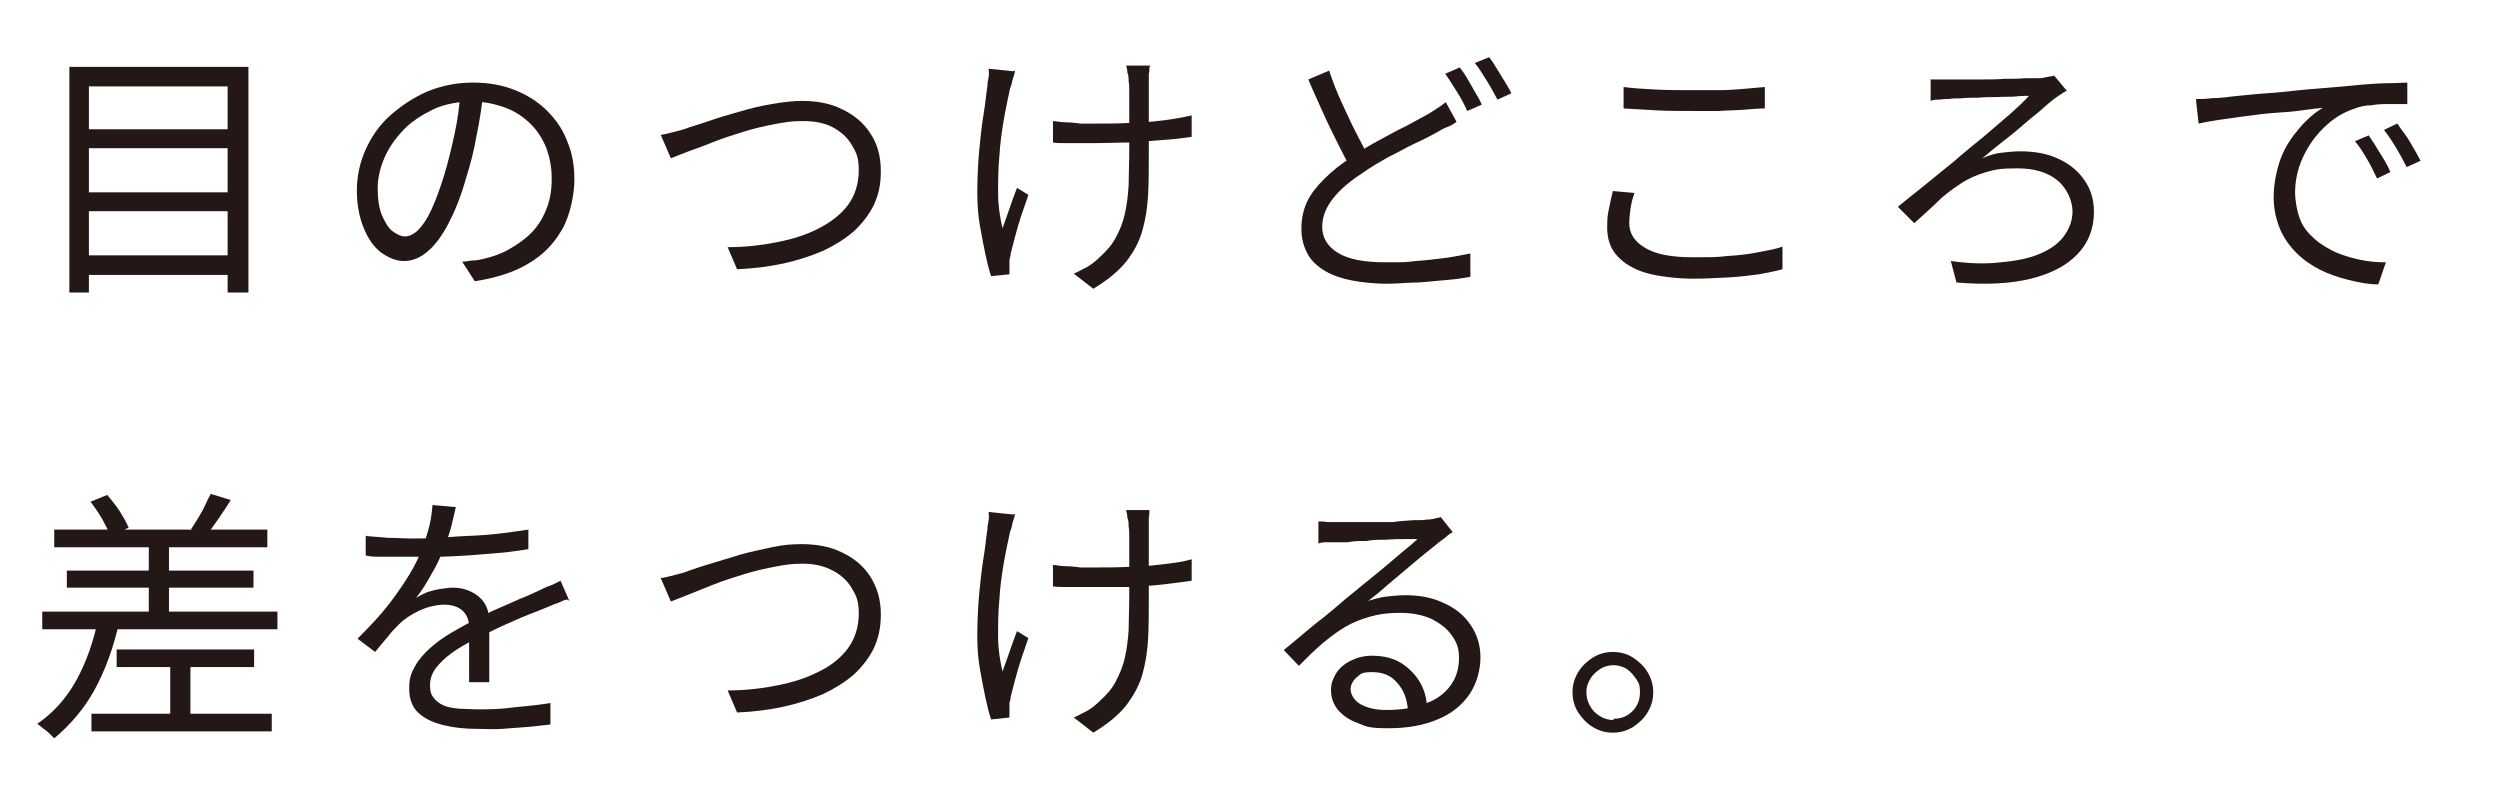
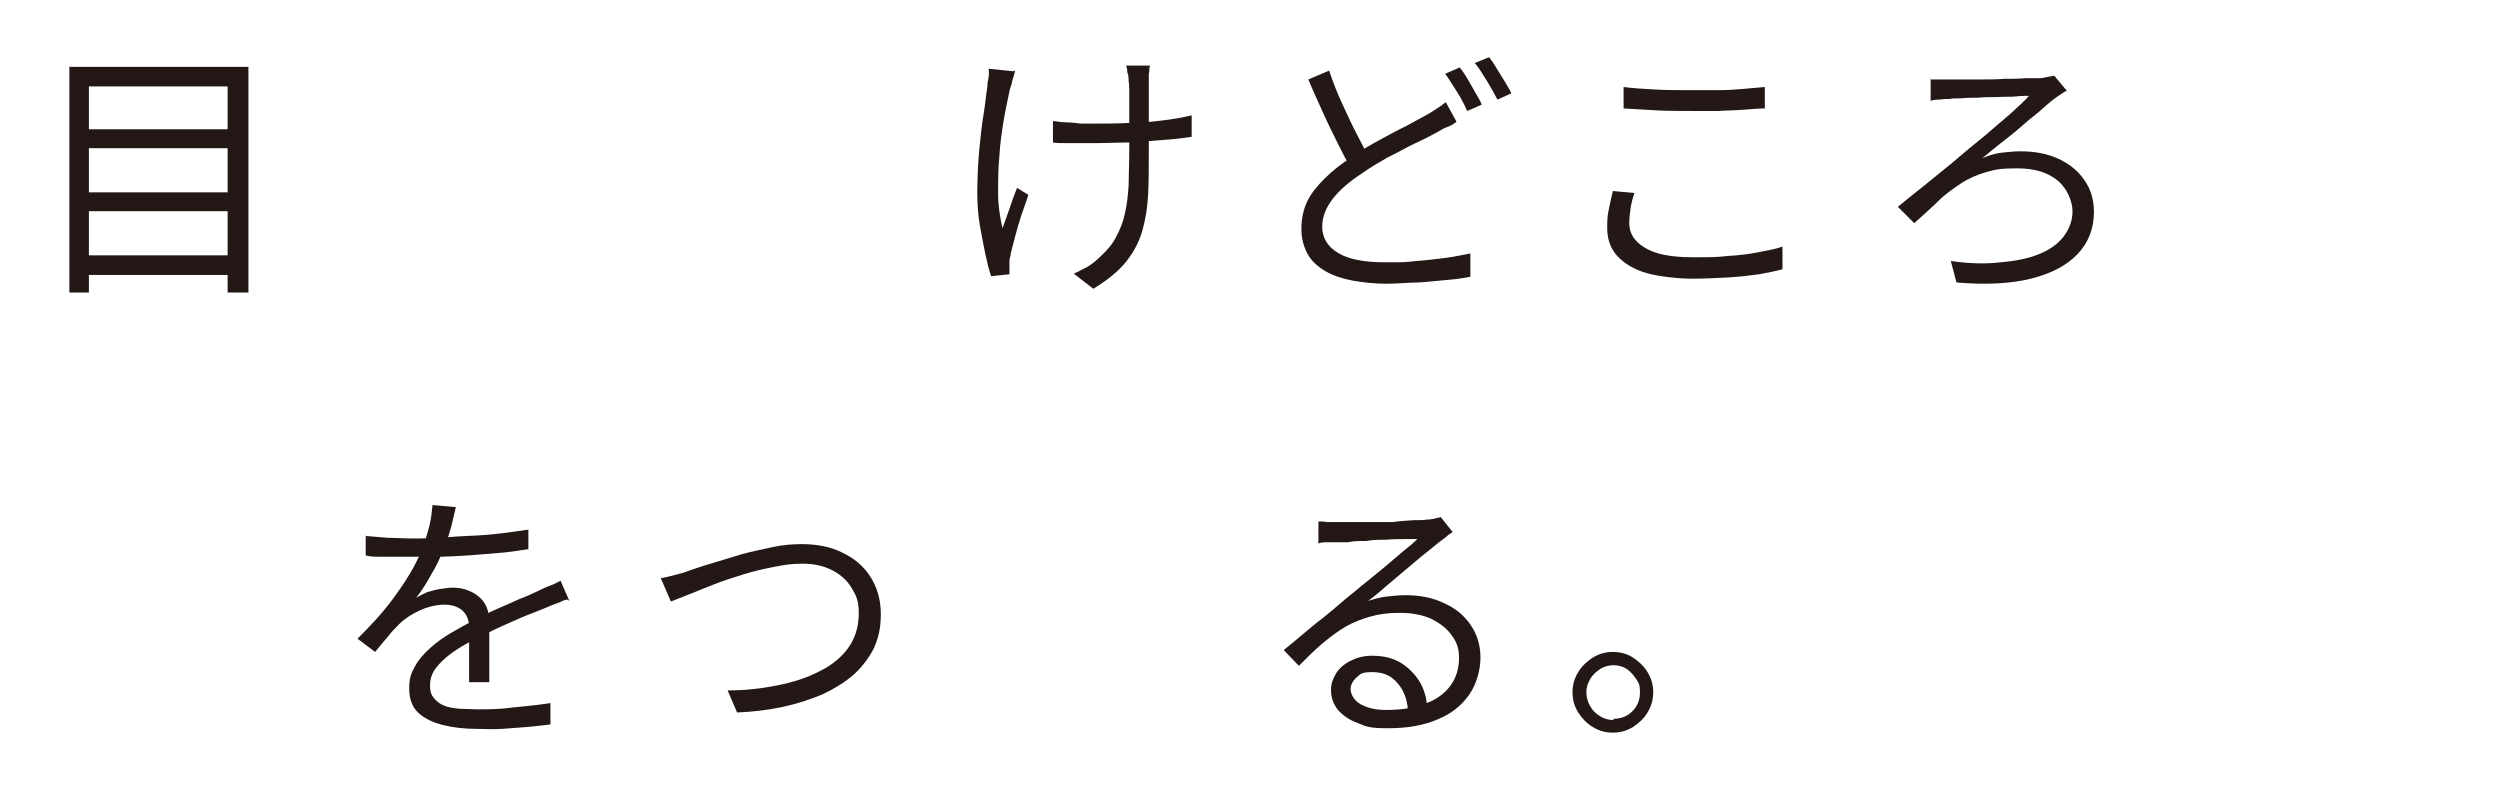
<svg xmlns="http://www.w3.org/2000/svg" version="1.1" viewBox="0 0 396.5 127.4">
  <defs>
    <style>
      .cls-1 {
        fill: #231815;
      }
    </style>
  </defs>
  <g>
    <g id="_レイヤー_1">
      <path class="cls-1" d="M10.9,10.6h28.5v35.8h-3.3V13.7H14.1v32.7h-3.1s0-35.8,0-35.8ZM13.1,20.5h24.2v3H13.1v-3ZM13.1,30.5h24.2v3H13.1v-3ZM13.1,40.5h24.2v3.1H13.1v-3.1Z" />
-       <path class="cls-1" d="M76.7,14.6c-.3,2.2-.6,4.5-1.1,6.8-.4,2.4-1,4.7-1.7,6.9-.8,2.9-1.8,5.3-2.8,7.2-1,1.9-2.1,3.4-3.3,4.4-1.2,1-2.4,1.5-3.7,1.5s-2.4-.5-3.6-1.3c-1.2-.9-2.1-2.2-2.8-3.9-.7-1.7-1.1-3.7-1.1-6s.5-4.5,1.4-6.5,2.2-3.9,3.9-5.4,3.6-2.8,5.9-3.8c2.2-.9,4.6-1.4,7.2-1.4s4.7.4,6.7,1.2,3.7,1.9,5.1,3.3c1.4,1.4,2.5,3,3.2,4.9.8,1.9,1.1,3.9,1.1,6s-.6,5.5-1.9,7.8-3,4.1-5.4,5.5c-2.3,1.4-5.2,2.3-8.5,2.8l-2-3.1c.7,0,1.3-.2,1.9-.2.6,0,1.2-.2,1.7-.3,1.3-.3,2.7-.8,3.9-1.5s2.4-1.5,3.4-2.5c1-1,1.8-2.2,2.4-3.7.6-1.4.9-3,.9-4.9s-.3-3.3-.8-4.8c-.6-1.5-1.4-2.8-2.5-3.9-1.1-1.1-2.4-2-4-2.6s-3.4-1-5.4-1-4.4.4-6.2,1.3-3.4,1.9-4.7,3.3c-1.3,1.4-2.3,2.8-3,4.5s-1,3.2-1,4.7.2,3.2.7,4.3,1,2,1.7,2.5,1.3.8,1.9.8,1.4-.3,2.1-1,1.4-1.7,2.1-3.2c.7-1.5,1.4-3.4,2.1-5.7.6-2,1.1-4.1,1.6-6.4s.8-4.5.9-6.7h3.5s0,0,0,0Z" />
-       <path class="cls-1" d="M104.7,21.4c.8-.1,1.5-.3,2.3-.5.8-.2,1.6-.4,2.3-.7.9-.3,2-.6,3.4-1.1,1.4-.5,2.9-.9,4.6-1.4s3.3-.9,5.1-1.2,3.3-.5,4.8-.5c2.3,0,4.5.4,6.3,1.3,1.9.9,3.4,2.1,4.5,3.8,1.1,1.6,1.7,3.6,1.7,6s-.4,3.8-1.1,5.4c-.8,1.6-1.9,3-3.2,4.2-1.4,1.2-3,2.2-4.9,3.1-1.9.8-4,1.5-6.3,2-2.3.5-4.8.8-7.3.9l-1.5-3.5c2.8,0,5.4-.3,7.9-.8,2.5-.5,4.7-1.2,6.6-2.2,1.9-1,3.5-2.2,4.6-3.7,1.1-1.5,1.7-3.4,1.7-5.5s-.4-2.8-1.1-4c-.7-1.2-1.7-2.1-3-2.8-1.3-.7-2.9-1-4.8-1s-2.9.2-4.5.5c-1.6.3-3.3.7-4.9,1.2s-3.2,1-4.7,1.6-2.8,1.1-4,1.5c-1.2.5-2.1.8-2.8,1.1l-1.6-3.7h0Z" />
-       <path class="cls-1" d="M161,11.2c-.1.4-.2.9-.4,1.4-.1.5-.2,1-.4,1.4-.3,1.5-.7,3.2-1,5s-.6,3.8-.7,5.8c-.2,2-.2,3.9-.2,5.9,0,1.9.3,3.8.7,5.5.3-.9.7-1.9,1.1-3.1.4-1.2.8-2.3,1.2-3.3l1.8,1.1c-.3,1-.7,2-1.1,3.2-.4,1.2-.7,2.3-1,3.4s-.5,2-.7,2.7c0,.3-.1.6-.2,1,0,.4,0,.7,0,.9s0,.5,0,.7,0,.5,0,.7l-2.9.3c-.3-.8-.6-2-.9-3.4s-.6-3-.9-4.7-.4-3.5-.4-5.2.1-4.5.3-6.6c.2-2.1.4-4,.7-5.8s.4-3.2.6-4.4c0-.5.1-1,.2-1.5s0-.9,0-1.3l3.9.4h0ZM166.9,19.2c.6,0,1.3.2,2.1.2s1.6.1,2.4.2c.8,0,1.6,0,2.3,0,1.7,0,3.5,0,5.4-.1,1.8,0,3.6-.2,5.3-.4s3.3-.5,4.6-.8v3.4c-1.3.2-2.9.4-4.6.5s-3.5.3-5.3.4c-1.8,0-3.6.1-5.4.1s-1.4,0-2.2,0c-.8,0-1.6,0-2.4,0-.8,0-1.5,0-2.1-.1v-3.4h0ZM182.3,10.6c0,.4,0,.8-.1,1.1,0,.4,0,.9,0,1.3,0,.3,0,.8,0,1.5,0,.7,0,1.5,0,2.4s0,1.8,0,2.7c0,.9,0,1.8,0,2.5v1.9c0,2.4,0,4.6-.1,6.7-.1,2.1-.4,4-.9,5.8s-1.4,3.5-2.6,5c-1.2,1.5-2.9,2.9-5.2,4.3l-3.1-2.4c.7-.3,1.4-.7,2.2-1.1.8-.5,1.4-1,1.9-1.5,1.1-1,2-2,2.6-3.2.6-1.1,1.1-2.3,1.4-3.7.3-1.3.5-2.8.6-4.5,0-1.6.1-3.4.1-5.5s0-1.5,0-2.6,0-2.1,0-3.3c0-1.1,0-2.2,0-3.1,0-.9,0-1.6-.1-2,0-.5,0-.9-.2-1.4,0-.4-.1-.8-.2-1.1h3.9,0Z" />
+       <path class="cls-1" d="M161,11.2c-.1.4-.2.9-.4,1.4-.1.5-.2,1-.4,1.4-.3,1.5-.7,3.2-1,5s-.6,3.8-.7,5.8c-.2,2-.2,3.9-.2,5.9,0,1.9.3,3.8.7,5.5.3-.9.7-1.9,1.1-3.1.4-1.2.8-2.3,1.2-3.3l1.8,1.1c-.3,1-.7,2-1.1,3.2-.4,1.2-.7,2.3-1,3.4s-.5,2-.7,2.7c0,.3-.1.6-.2,1,0,.4,0,.7,0,.9s0,.5,0,.7,0,.5,0,.7l-2.9.3c-.3-.8-.6-2-.9-3.4s-.6-3-.9-4.7-.4-3.5-.4-5.2.1-4.5.3-6.6c.2-2.1.4-4,.7-5.8s.4-3.2.6-4.4c0-.5.1-1,.2-1.5s0-.9,0-1.3l3.9.4h0ZM166.9,19.2c.6,0,1.3.2,2.1.2s1.6.1,2.4.2c.8,0,1.6,0,2.3,0,1.7,0,3.5,0,5.4-.1,1.8,0,3.6-.2,5.3-.4s3.3-.5,4.6-.8v3.4c-1.3.2-2.9.4-4.6.5s-3.5.3-5.3.4c-1.8,0-3.6.1-5.4.1s-1.4,0-2.2,0c-.8,0-1.6,0-2.4,0-.8,0-1.5,0-2.1-.1v-3.4ZM182.3,10.6c0,.4,0,.8-.1,1.1,0,.4,0,.9,0,1.3,0,.3,0,.8,0,1.5,0,.7,0,1.5,0,2.4s0,1.8,0,2.7c0,.9,0,1.8,0,2.5v1.9c0,2.4,0,4.6-.1,6.7-.1,2.1-.4,4-.9,5.8s-1.4,3.5-2.6,5c-1.2,1.5-2.9,2.9-5.2,4.3l-3.1-2.4c.7-.3,1.4-.7,2.2-1.1.8-.5,1.4-1,1.9-1.5,1.1-1,2-2,2.6-3.2.6-1.1,1.1-2.3,1.4-3.7.3-1.3.5-2.8.6-4.5,0-1.6.1-3.4.1-5.5s0-1.5,0-2.6,0-2.1,0-3.3c0-1.1,0-2.2,0-3.1,0-.9,0-1.6-.1-2,0-.5,0-.9-.2-1.4,0-.4-.1-.8-.2-1.1h3.9,0Z" />
      <path class="cls-1" d="M230.9,19.4c-.4.3-.9.6-1.5.8s-1.1.6-1.7.9c-.9.5-2.1,1.1-3.4,1.7s-2.6,1.4-4.1,2.1c-1.4.8-2.8,1.6-4.2,2.6-2,1.3-3.5,2.6-4.6,4-1.1,1.4-1.7,2.9-1.7,4.5s.8,3.1,2.5,4.1c1.6,1,4.1,1.5,7.5,1.5s3.1,0,4.8-.2c1.6-.1,3.2-.3,4.8-.5,1.5-.2,2.8-.5,3.9-.7v3.7c-1.1.2-2.3.4-3.7.5s-2.9.3-4.5.4c-1.6,0-3.3.2-5.1.2s-3.8-.2-5.4-.5c-1.6-.3-3.1-.8-4.3-1.5s-2.2-1.6-2.8-2.7-1-2.4-1-4,.3-3,.9-4.3,1.6-2.5,2.8-3.7c1.2-1.2,2.6-2.3,4.3-3.4,1.4-1,2.9-1.9,4.4-2.7,1.5-.8,2.9-1.6,4.2-2.2,1.3-.7,2.4-1.3,3.3-1.8.6-.3,1.1-.7,1.6-1,.5-.3.9-.6,1.4-1l1.7,3.1h0ZM210.8,11.2c.6,1.8,1.3,3.6,2.1,5.3.8,1.7,1.5,3.3,2.3,4.8.8,1.5,1.4,2.8,2.1,3.9l-2.9,1.7c-.7-1.1-1.4-2.5-2.2-4.1s-1.6-3.2-2.4-5c-.8-1.8-1.6-3.5-2.3-5.2l3.3-1.4h0ZM231.6,10.8c.4.5.8,1.1,1.2,1.8.4.7.8,1.4,1.2,2.1s.8,1.3,1,1.9l-2.3,1c-.4-.9-.9-1.9-1.6-3s-1.3-2.1-1.9-2.9c0,0,2.3-1,2.3-1ZM236.2,9.1c.4.5.8,1.1,1.2,1.8.4.7.9,1.4,1.3,2.1s.8,1.3,1,1.8l-2.2,1c-.5-.9-1-1.9-1.7-3s-1.2-2-1.9-2.8l2.2-.9h0Z" />
      <path class="cls-1" d="M259.2,30.7c-.3.8-.5,1.7-.6,2.4s-.2,1.6-.2,2.3c0,1.6.8,2.9,2.5,3.9,1.6,1,4.1,1.5,7.5,1.5s3.8,0,5.6-.2c1.8-.1,3.4-.3,4.9-.6s2.8-.5,3.8-.9v3.6c-1,.3-2.2.5-3.7.8-1.5.2-3.1.4-4.9.5-1.8.1-3.7.2-5.7.2s-5.2-.3-7.3-.9c-2-.6-3.5-1.5-4.6-2.7-1.1-1.2-1.6-2.7-1.6-4.5s.1-2.1.3-3.1c.2-1,.4-1.9.6-2.7l3.4.3ZM257.5,13.8c1.5.2,3.2.3,5.1.4s3.9.1,6,.1,2.7,0,4,0c1.4,0,2.7-.1,3.9-.2,1.2-.1,2.4-.2,3.4-.3v3.4c-1,0-2.1.1-3.3.2s-2.6.1-4,.2c-1.4,0-2.7,0-4,0-2.1,0-4.1,0-5.9-.1-1.8-.1-3.5-.2-5.2-.3v-3.4h0Z" />
      <path class="cls-1" d="M306.1,12.6c.4,0,.8,0,1.3,0,.5,0,1,0,1.6,0s1.1,0,2.1,0c.9,0,2,0,3.2,0,1.2,0,2.4,0,3.6-.1,1.2,0,2.3,0,3.3-.1,1,0,1.8,0,2.3,0,.4,0,.8-.1,1.2-.2s.8-.1,1.1-.2l2,2.4c-.3.1-.6.3-1,.6-.4.2-.7.5-.9.6-.8.6-1.7,1.4-2.6,2.2-1,.8-2,1.6-3,2.5s-2.1,1.7-3.1,2.5c-1,.8-2,1.6-2.8,2.3,1.1-.5,2.2-.8,3.2-.9s1.9-.2,2.8-.2c2.4,0,4.4.4,6.1,1.2s3.1,1.9,4.1,3.4c1,1.4,1.5,3.1,1.5,5,0,2.7-.9,4.9-2.6,6.7s-4.2,3.1-7.4,3.9c-3.2.8-7.2,1-11.8.6l-.9-3.4c2.9.4,5.5.5,7.9.2,2.4-.2,4.4-.6,6.1-1.3s3-1.6,3.9-2.8,1.4-2.5,1.4-4-.8-3.6-2.4-4.9c-1.6-1.3-3.7-1.9-6.4-1.9s-3.5.2-4.9.6-2.8,1-4,1.8c-1.2.8-2.5,1.7-3.6,2.8s-2.4,2.2-3.8,3.5l-2.6-2.6c1.2-1,2.6-2.1,4.1-3.3,1.5-1.2,3.1-2.5,4.8-3.9,1.6-1.4,3.2-2.7,4.8-4,1.5-1.3,2.9-2.5,4.2-3.6,1.2-1.1,2.2-2,2.9-2.8-.5,0-1.2,0-2.1.1s-1.8,0-2.9.1c-1,0-2.1,0-3.1.1-1,0-1.9,0-2.7.1-.8,0-1.4,0-1.8.1-.5,0-1,0-1.5.1-.5,0-1,0-1.5.2v-3.5c0,0,0,0,0,0Z" />
-       <path class="cls-1" d="M348.3,15.7c.8,0,1.5,0,2.2-.1s1.2,0,1.6-.1c.7,0,1.6-.2,2.9-.3,1.3-.1,2.7-.3,4.4-.4s3.4-.3,5.3-.5c1.9-.2,3.8-.3,5.8-.5,1.5-.1,3-.3,4.4-.4,1.4-.1,2.6-.2,3.8-.2,1.2,0,2.2-.1,3.1-.1v3.4c-.8,0-1.7,0-2.7,0s-2,0-3,.2c-1,0-1.8.2-2.6.5-1.5.5-2.8,1.2-4,2.2-1.2,1-2.2,2.1-3,3.3s-1.5,2.6-1.9,3.9-.6,2.6-.6,3.9.3,3,.8,4.3,1.3,2.2,2.3,3.1,2.1,1.5,3.3,2.1c1.2.5,2.5.9,3.9,1.2s2.8.4,4.1.4l-1.2,3.5c-1.6,0-3.1-.3-4.7-.7s-3.1-.9-4.5-1.6c-1.4-.7-2.7-1.6-3.8-2.7s-2-2.4-2.6-3.8c-.6-1.5-1-3.1-1-5s.4-4.2,1.1-6.1,1.8-3.5,3-4.9c1.2-1.4,2.5-2.5,3.7-3.2-.9.1-2,.2-3.3.4s-2.8.3-4.3.4-3,.3-4.5.5c-1.5.2-2.9.4-4.3.6s-2.4.4-3.3.6l-.4-3.6h0ZM375.7,21.5c.3.5.7,1,1.1,1.7s.9,1.4,1.3,2.1c.4.7.8,1.4,1,2l-2.1,1c-.5-1-1-2.1-1.6-3.1-.6-1-1.2-2-1.9-2.8l2.1-.9h0ZM380.3,19.7c.3.5.7,1,1.2,1.7.5.7.9,1.4,1.3,2.1.4.7.8,1.4,1.1,2l-2.2,1c-.5-1-1.1-2.1-1.7-3.1-.6-1-1.2-1.9-1.9-2.8l2.1-1h0Z" />
-       <path class="cls-1" d="M15.6,98.1l3.3.6c-.9,4-2.2,7.6-3.9,10.7-1.7,3.1-3.9,5.6-6.4,7.7-.2-.2-.5-.5-.8-.8-.3-.3-.7-.6-1-.8-.3-.3-.6-.5-.9-.7,2.5-1.7,4.6-4,6.2-6.9s2.7-6.1,3.5-9.8h0ZM6.7,97h37.3v2.8H6.7v-2.8ZM8.6,84h33.8v2.8H8.6v-2.8ZM10.6,90.5h29.6v2.7H10.6v-2.7ZM14.3,79.6l2.7-1.1c.7.8,1.4,1.7,2,2.6.6,1,1.1,1.8,1.4,2.6l-2.9,1.3c-.3-.8-.7-1.6-1.3-2.7-.6-1-1.2-1.9-1.9-2.8ZM14.5,113.2h28.6v2.8H14.5v-2.8ZM18.5,103h21.8v2.8h-21.8v-2.8ZM23.6,85.4h3.2v13.6h-3.2v-13.6ZM27,104.3h3.2v10h-3.2v-10ZM33.3,78.3l3.3,1c-.6,1-1.3,2-1.9,2.9-.7,1-1.3,1.8-1.8,2.6l-2.6-.9c.4-.5.7-1.1,1.1-1.7.4-.7.8-1.3,1.1-2s.6-1.3.9-1.8h0Z" />
      <path class="cls-1" d="M72.3,80.4c-.2.8-.4,1.8-.7,3-.3,1.1-.7,2.4-1.3,3.8-.5,1.3-1.1,2.6-1.9,3.9-.7,1.3-1.5,2.6-2.4,3.7.5-.3,1.1-.6,1.8-.9.7-.2,1.4-.4,2.1-.5.7-.1,1.4-.2,1.9-.2,1.6,0,3,.5,4.1,1.4,1.1.9,1.7,2.2,1.7,4v2c0,.8,0,1.7,0,2.6,0,.9,0,1.8,0,2.7,0,.9,0,1.6,0,2.3h-3.2c0-.6,0-1.2,0-2,0-.8,0-1.6,0-2.4,0-.8,0-1.6,0-2.4,0-.8,0-1.4,0-1.9,0-1.2-.4-2.1-1.1-2.7-.7-.6-1.7-.9-2.8-.9s-2.6.3-3.9.9-2.4,1.3-3.3,2.2c-.6.6-1.2,1.2-1.8,2-.6.7-1.3,1.5-2,2.4l-2.8-2.1c2-2,3.7-3.8,5-5.5,1.3-1.7,2.4-3.3,3.3-4.8s1.5-2.8,2-4c.4-1.2.8-2.4,1.1-3.6s.4-2.3.5-3.3l3.4.3h0ZM57.9,85c1.1.1,2.3.2,3.7.3,1.3,0,2.5.1,3.4.1,1.9,0,3.9,0,6-.2s4.3-.2,6.5-.4c2.2-.2,4.3-.5,6.3-.8v3.1c-1.5.2-3.1.5-4.7.6s-3.3.3-5,.4-3.3.2-4.9.2-3,0-4.4,0-1.3,0-2,0c-.8,0-1.6,0-2.4,0s-1.7,0-2.4-.2v-3.2h0ZM90,95.1c-.4,0-.8.2-1.2.4-.4.2-.9.3-1.3.5-.4.2-.8.3-1.2.5-1.4.6-3.2,1.2-5.1,2.1-1.9.8-3.9,1.8-5.9,2.8-1.4.7-2.6,1.4-3.7,2.2-1.1.8-1.9,1.6-2.5,2.4-.6.8-.9,1.7-.9,2.7s.2,1.5.6,2,.9.9,1.6,1.2c.7.3,1.5.4,2.4.5.9,0,1.9.1,3,.1,1.6,0,3.5,0,5.6-.3,2.1-.2,4.1-.4,5.9-.7v3.4c-1.1.1-2.3.3-3.7.4-1.3.1-2.7.2-4,.3s-2.7,0-3.9,0c-2,0-3.8-.2-5.4-.6-1.6-.4-2.9-1-3.9-1.9-1-.9-1.5-2.2-1.5-3.9s.3-2.4.9-3.5c.6-1.1,1.4-2,2.4-2.9,1-.9,2.1-1.7,3.3-2.4,1.2-.7,2.4-1.4,3.7-2,1.3-.7,2.6-1.4,3.8-1.9s2.3-1,3.4-1.5c1.1-.4,2.1-.9,3-1.3.6-.3,1.2-.6,1.8-.8.6-.2,1.1-.5,1.7-.8l1.4,3.2h0Z" />
      <path class="cls-1" d="M104.7,91.7c.8-.1,1.5-.3,2.3-.5.8-.2,1.6-.4,2.3-.7.9-.3,2-.7,3.4-1.1s2.9-.9,4.6-1.4,3.3-.8,5.1-1.2,3.3-.5,4.8-.5c2.3,0,4.5.4,6.3,1.3,1.9.9,3.4,2.1,4.5,3.8,1.1,1.7,1.7,3.7,1.7,6s-.4,3.8-1.1,5.4c-.8,1.6-1.9,3-3.2,4.2-1.4,1.2-3,2.2-4.9,3.1-1.9.8-4,1.5-6.3,2-2.3.5-4.8.8-7.3.9l-1.5-3.5c2.8,0,5.4-.3,7.9-.8s4.7-1.2,6.6-2.2c1.9-.9,3.5-2.2,4.6-3.7,1.1-1.5,1.7-3.4,1.7-5.5s-.4-2.8-1.1-4-1.7-2.1-3-2.8c-1.3-.7-2.9-1.1-4.8-1.1s-2.9.2-4.5.5c-1.6.3-3.3.7-4.9,1.2s-3.2,1-4.7,1.6-2.8,1.1-4,1.6c-1.2.5-2.1.8-2.8,1.1l-1.6-3.7h0Z" />
-       <path class="cls-1" d="M161,81.5c-.1.4-.2.8-.4,1.4-.1.5-.2,1-.4,1.4-.3,1.5-.7,3.2-1,5s-.6,3.8-.7,5.8c-.2,2-.2,3.9-.2,5.9,0,1.9.3,3.8.7,5.5.3-.9.7-1.9,1.1-3.1.4-1.2.8-2.3,1.2-3.3l1.8,1.1c-.3.9-.7,2-1.1,3.2s-.7,2.3-1,3.4-.5,2-.7,2.7c0,.3-.1.6-.2,1,0,.4,0,.7,0,.9,0,.2,0,.5,0,.7s0,.5,0,.7l-2.9.3c-.3-.8-.6-2-.9-3.4s-.6-3-.9-4.7-.4-3.4-.4-5.2.1-4.5.3-6.6c.2-2.1.4-4,.7-5.8s.4-3.2.6-4.4c0-.5.1-1,.2-1.5s0-.9,0-1.3l3.9.4h0ZM166.9,89.6c.6,0,1.3.2,2.1.2s1.6.1,2.4.2c.8,0,1.6,0,2.3,0,1.7,0,3.5,0,5.4-.1,1.8,0,3.6-.2,5.3-.4s3.3-.4,4.6-.8v3.4c-1.3.2-2.9.4-4.6.6-1.7.2-3.5.3-5.3.4-1.8,0-3.6,0-5.4,0s-1.4,0-2.2,0c-.8,0-1.6,0-2.4,0-.8,0-1.5,0-2.1-.1v-3.4h0ZM182.3,80.9c0,.4,0,.8-.1,1.2,0,.4,0,.8,0,1.3,0,.3,0,.8,0,1.5,0,.7,0,1.5,0,2.4,0,.9,0,1.8,0,2.7,0,.9,0,1.8,0,2.5v1.9c0,2.4,0,4.6-.1,6.7-.1,2.1-.4,4-.9,5.8s-1.4,3.4-2.6,5c-1.2,1.5-2.9,2.9-5.2,4.3l-3.1-2.4c.7-.3,1.4-.7,2.2-1.1.8-.5,1.4-1,1.9-1.5,1.1-1,2-2,2.6-3.2s1.1-2.3,1.4-3.7c.3-1.3.5-2.8.6-4.4,0-1.6.1-3.4.1-5.4s0-1.5,0-2.6,0-2.1,0-3.3c0-1.1,0-2.2,0-3.1,0-.9,0-1.6-.1-2,0-.5,0-.9-.2-1.4,0-.4-.1-.8-.2-1.2h3.9,0Z" />
      <path class="cls-1" d="M209,82.7c.5,0,1,0,1.5.1.6,0,1,0,1.4,0s1.1,0,2.1,0,2.1,0,3.3,0h3.6c1.2-.2,2.3-.2,3.3-.3,1,0,1.7,0,2.1-.1.6,0,1.1-.1,1.4-.2s.6-.1.8-.2l1.9,2.4c-.4.2-.8.5-1.1.8-.4.3-.8.6-1.2.9-.5.4-1.2,1-2.1,1.7-.9.7-1.9,1.6-3,2.5s-2.1,1.8-3.2,2.7c-1,.9-2,1.7-2.8,2.3,1-.3,2-.6,3-.7,1-.1,1.9-.2,2.9-.2,2.3,0,4.4.4,6.2,1.3,1.8.8,3.2,2,4.2,3.5s1.5,3.2,1.5,5.1-.6,4.2-1.8,5.9c-1.2,1.7-2.8,3-5,3.9-2.1.9-4.7,1.4-7.7,1.4s-3.5-.2-4.9-.8c-1.4-.5-2.4-1.2-3.2-2.1-.7-.9-1.1-1.9-1.1-3.1s.3-1.8.8-2.7c.5-.8,1.3-1.5,2.3-2,1-.5,2.1-.8,3.4-.8,1.9,0,3.4.4,4.7,1.2,1.2.8,2.2,1.8,2.9,3,.7,1.2,1.1,2.6,1.1,4l-3,.5c-.1-1.8-.7-3.3-1.7-4.4-1-1.2-2.3-1.7-4-1.7s-1.8.3-2.4.8c-.6.5-1,1.2-1,1.9s.5,1.8,1.6,2.4,2.4.9,4,.9c2.4,0,4.4-.3,6.2-1,1.8-.6,3.1-1.6,4-2.8.9-1.2,1.4-2.7,1.4-4.4s-.4-2.6-1.2-3.7c-.8-1.1-1.9-1.9-3.3-2.6-1.4-.6-3-.9-4.9-.9s-3.3.2-4.7.6c-1.4.4-2.7.9-3.9,1.6-1.2.7-2.4,1.6-3.6,2.6s-2.4,2.2-3.8,3.6l-2.4-2.5c.9-.7,1.8-1.5,2.9-2.4,1.1-.9,2.1-1.8,3.2-2.6,1.1-.9,2.1-1.7,3-2.5.9-.8,1.7-1.4,2.3-1.9.6-.5,1.3-1.1,2.2-1.8.9-.7,1.8-1.5,2.8-2.3.9-.8,1.9-1.6,2.7-2.3.9-.7,1.6-1.3,2.1-1.8-.4,0-1.1,0-2,0-.9,0-1.8,0-2.9.1-1.1,0-2.1,0-3.2.2-1.1,0-2,0-2.9.2-.9,0-1.5,0-1.9,0-.4,0-.9,0-1.4,0-.5,0-.9,0-1.4.2v-3.5c-.1,0-.1,0-.1,0Z" />
      <path class="cls-1" d="M255.8,103.4c1.2,0,2.3.3,3.2.9s1.7,1.3,2.3,2.3.9,2,.9,3.2-.3,2.2-.9,3.2-1.4,1.7-2.3,2.3c-1,.6-2,.9-3.2.9s-2.2-.3-3.2-.9-1.7-1.4-2.3-2.3c-.6-1-.9-2-.9-3.2s.3-2.2.9-3.2,1.4-1.7,2.3-2.3c1-.6,2-.9,3.2-.9h0ZM255.9,114c1.2,0,2.2-.4,3-1.2.8-.8,1.2-1.8,1.2-3s-.2-1.5-.6-2.1-.9-1.2-1.5-1.6c-.6-.4-1.4-.6-2.1-.6s-1.5.2-2.1.6-1.2.9-1.6,1.6-.6,1.3-.6,2.1.2,1.5.6,2.2.9,1.2,1.6,1.6c.6.4,1.4.6,2.1.6h0Z" />
    </g>
  </g>
</svg>